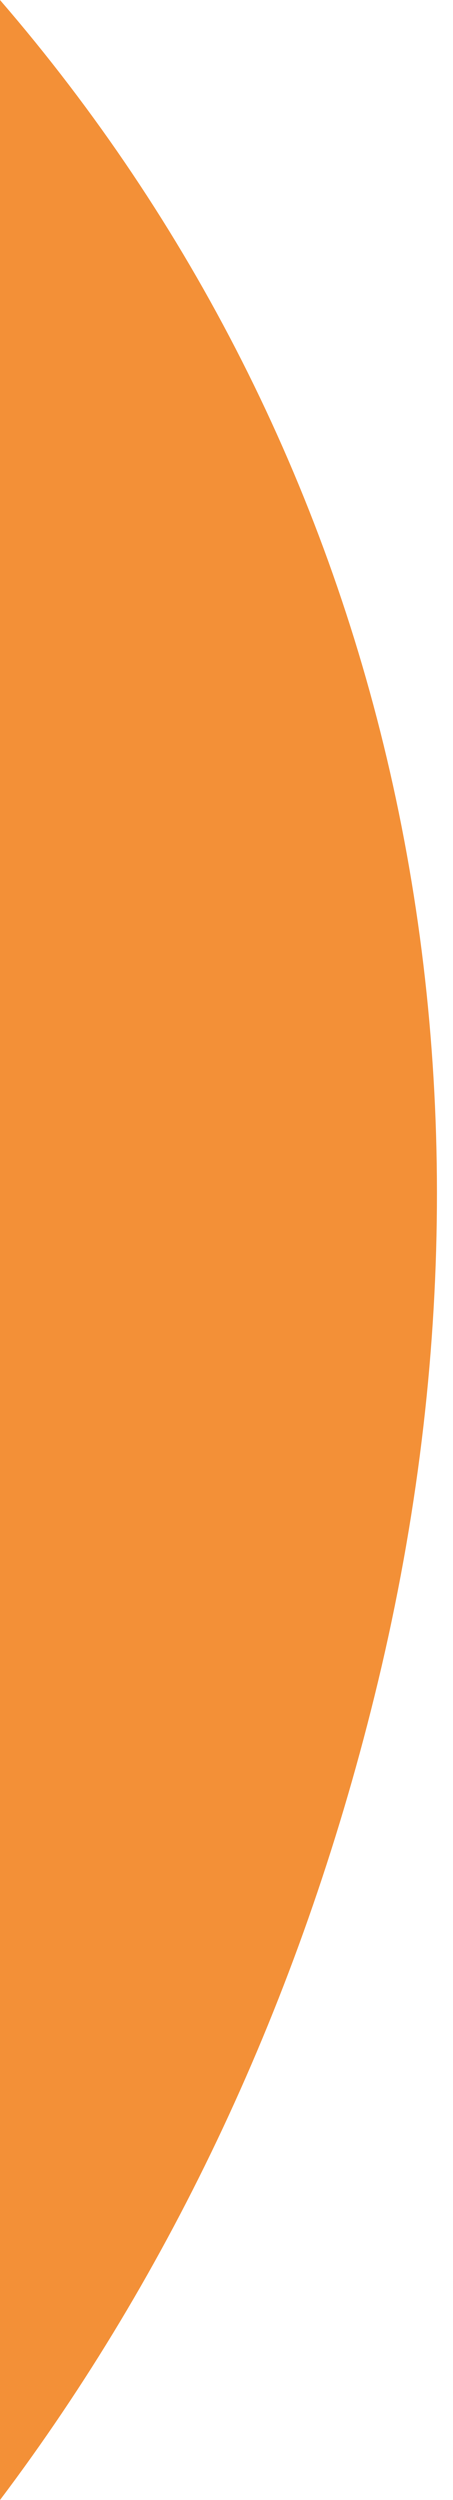
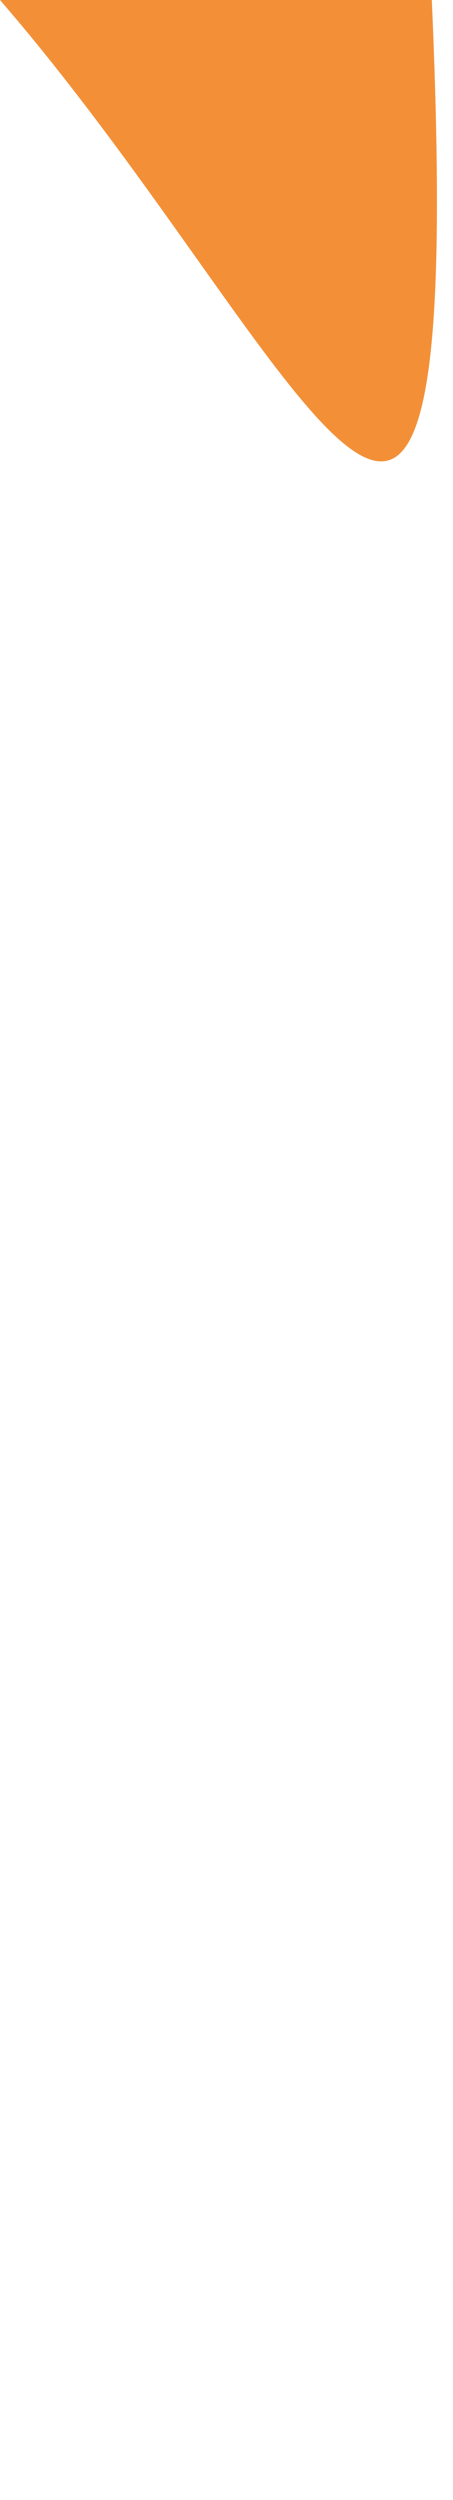
<svg xmlns="http://www.w3.org/2000/svg" version="1.1" id="Calque_1" x="0px" y="0px" viewBox="0 0 116 640" style="enable-background:new 0 0 116 640;" xml:space="preserve">
  <style type="text/css">
	.st0{fill:#F39037;}
</style>
  <g>
-     <path class="st0" d="M0,0v640c43.7-58,76.6-127.5,95.9-205.8C136.6,269.2,97.8,113.3,0,0z" />
+     <path class="st0" d="M0,0c43.7-58,76.6-127.5,95.9-205.8C136.6,269.2,97.8,113.3,0,0z" />
  </g>
</svg>